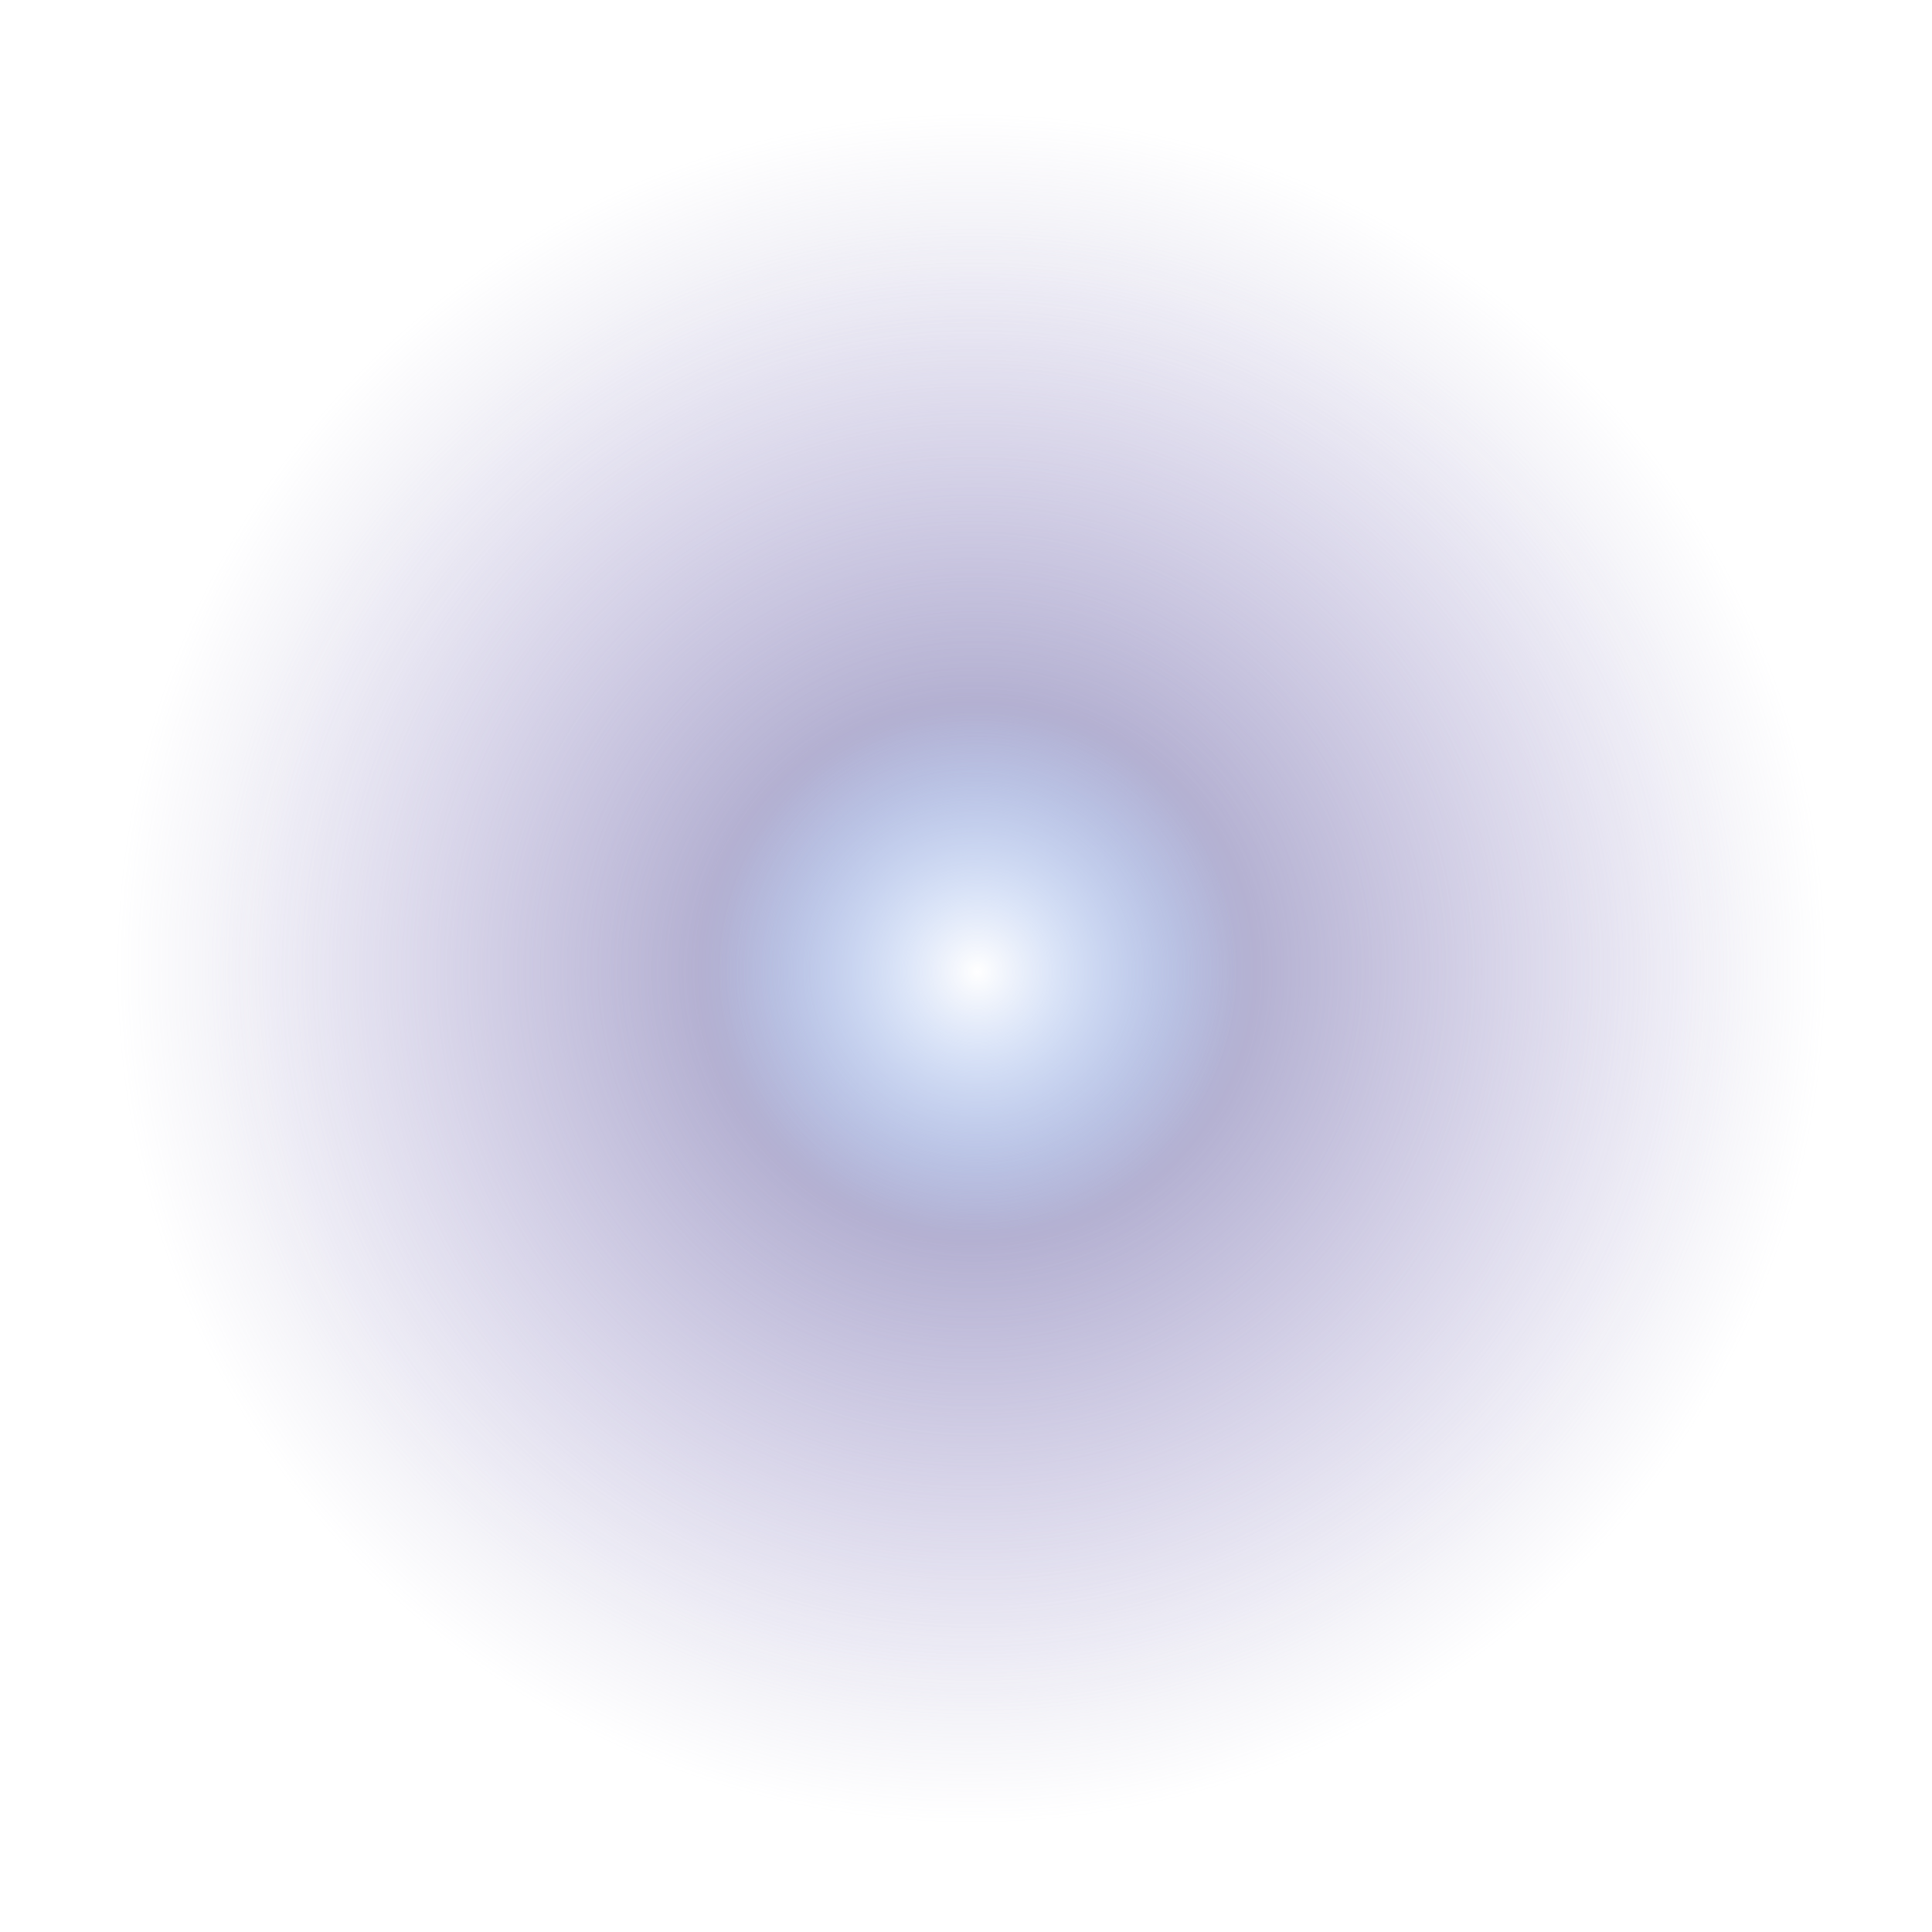
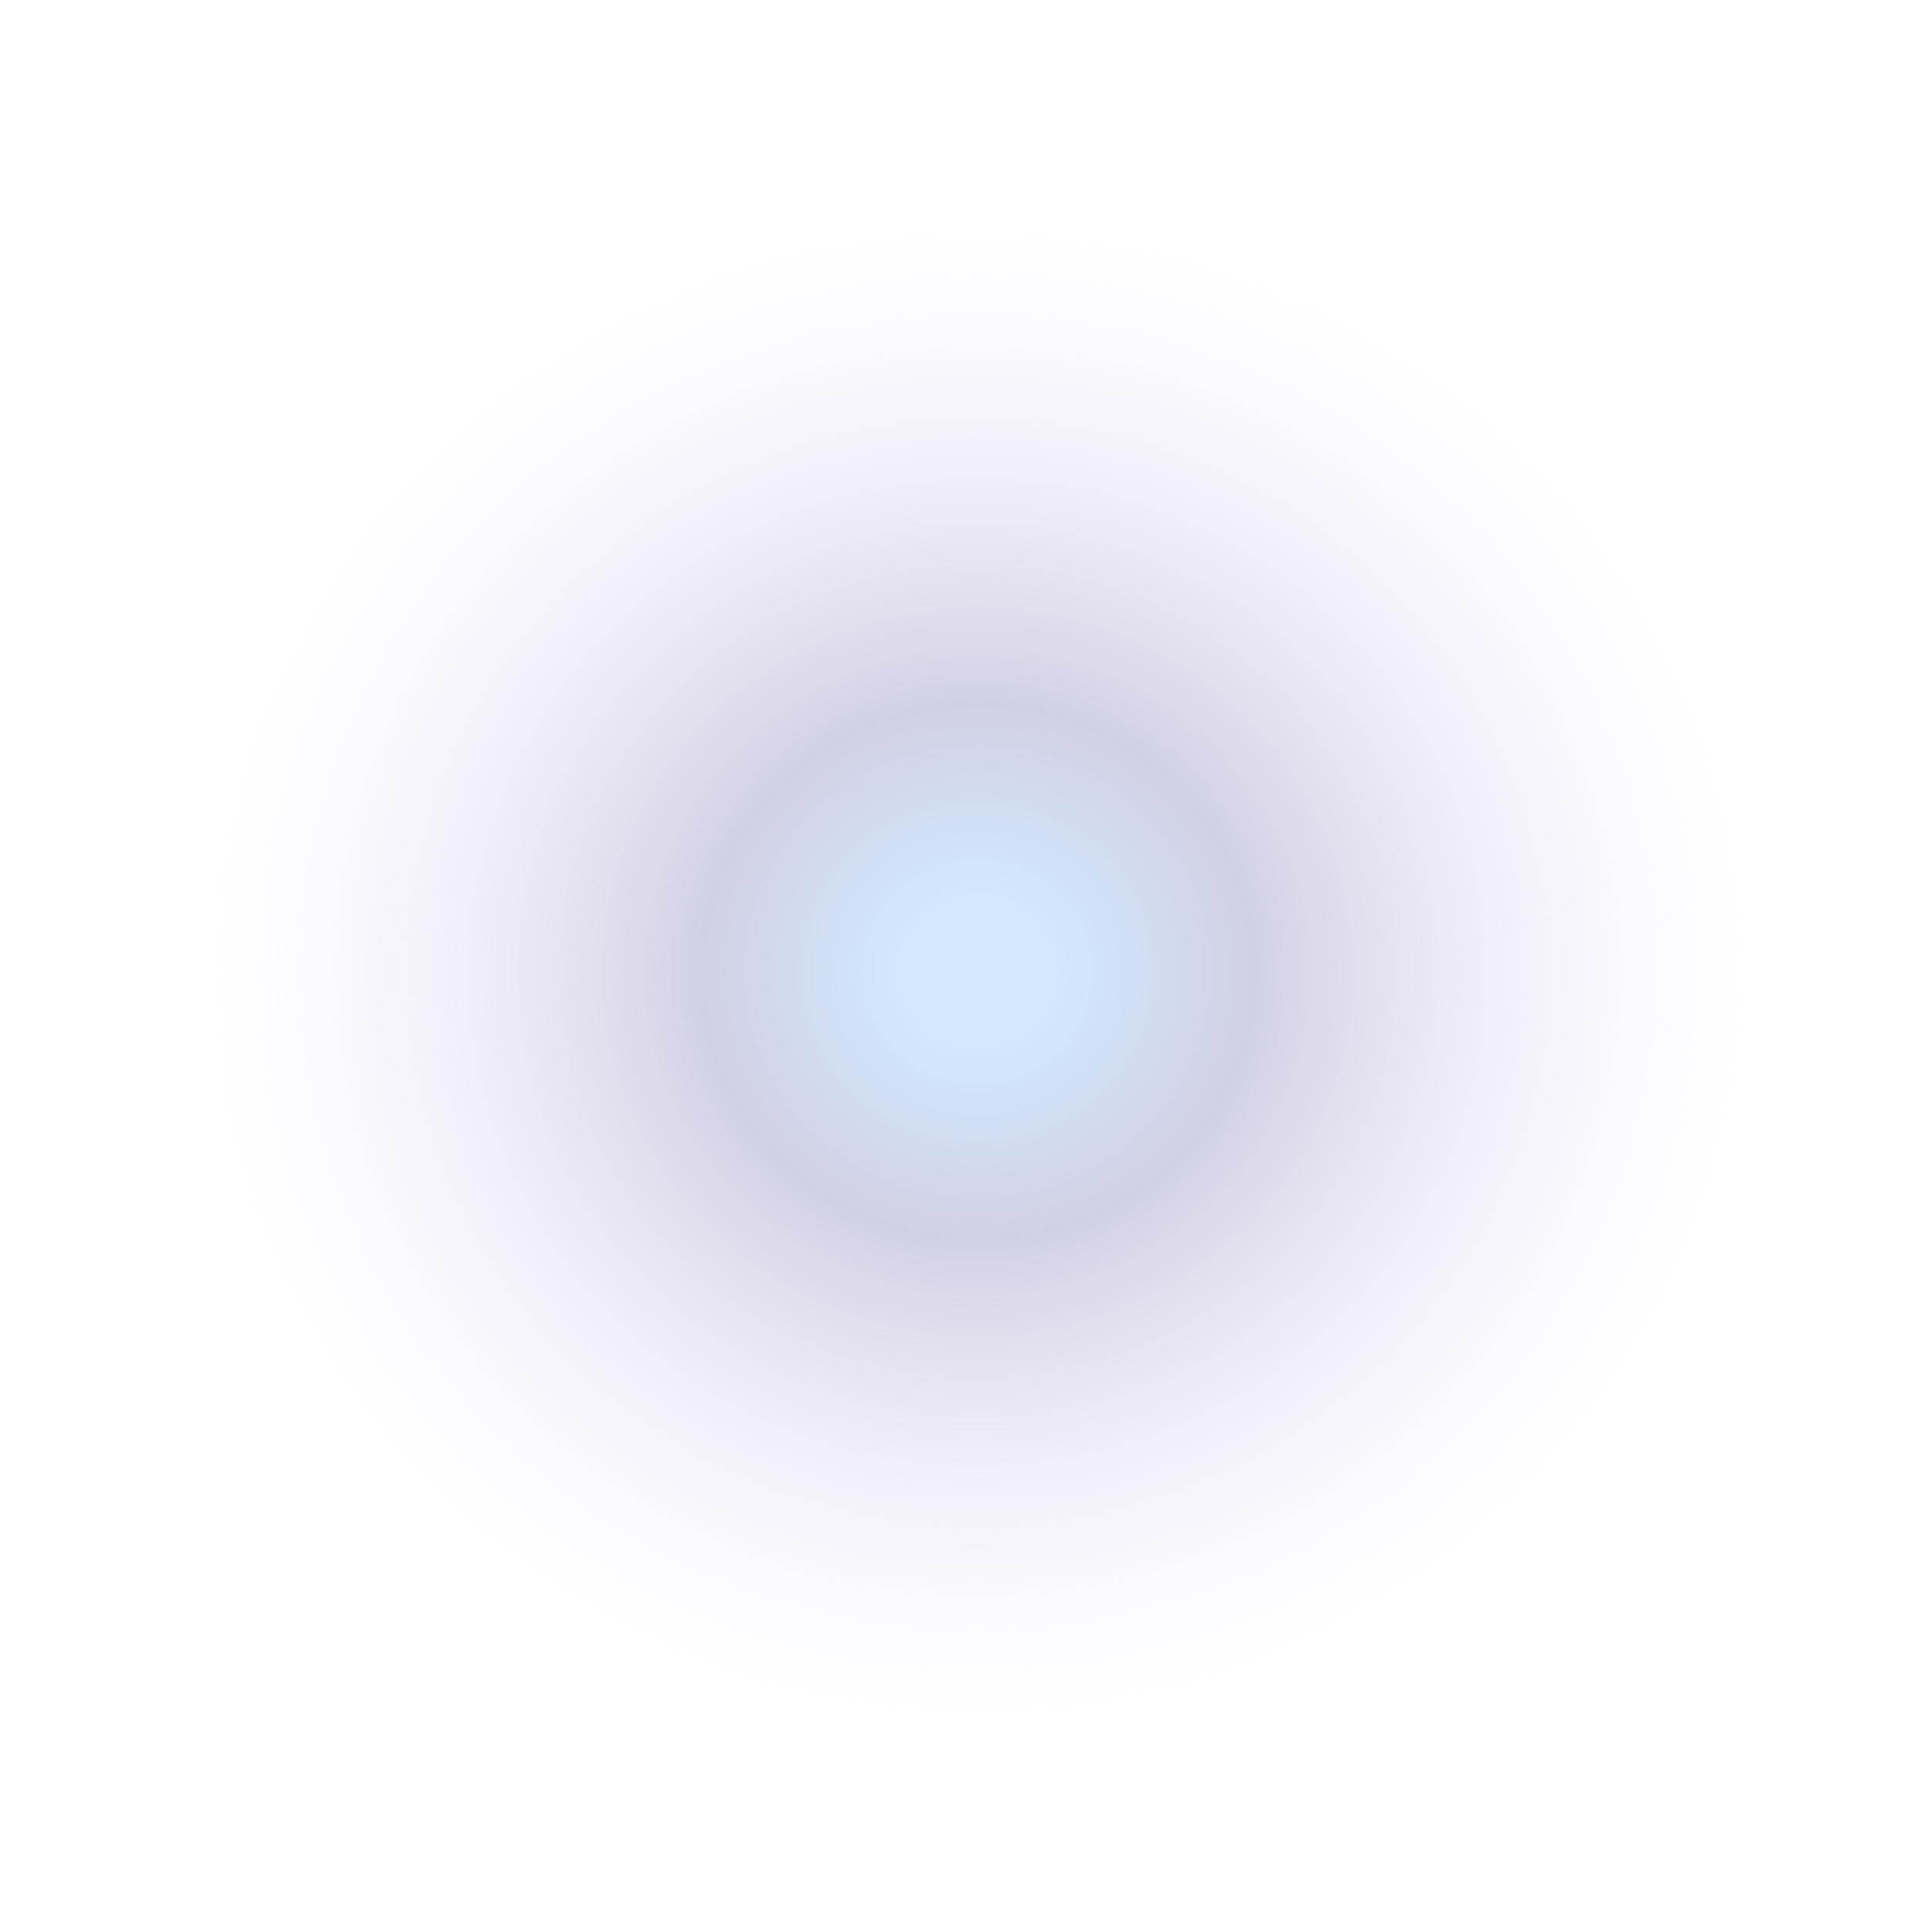
<svg xmlns="http://www.w3.org/2000/svg" width="129" height="129" viewBox="0 0 129 129" fill="none">
-   <ellipse cx="64.847" cy="64.656" rx="64.001" ry="64" fill="url(#paint0_radial_305_5607)" />
  <g filter="url(#filter0_f_305_5607)">
    <ellipse cx="65.28" cy="64.881" rx="51.748" ry="50.586" fill="url(#paint1_radial_305_5607)" fill-opacity="0.5" />
  </g>
  <g filter="url(#filter1_f_305_5607)">
-     <ellipse cx="65.28" cy="64.881" rx="19.172" ry="19.171" fill="url(#paint2_radial_305_5607)" />
-   </g>
+     </g>
  <defs>
    <filter id="filter0_f_305_5607" x="3.532" y="4.296" width="123.497" height="121.171" filterUnits="userSpaceOnUse" color-interpolation-filters="sRGB">
      <feFlood flood-opacity="0" result="BackgroundImageFix" />
      <feBlend mode="normal" in="SourceGraphic" in2="BackgroundImageFix" result="shape" />
      <feGaussianBlur stdDeviation="5" result="effect1_foregroundBlur_305_5607" />
    </filter>
    <filter id="filter1_f_305_5607" x="42.109" y="41.71" width="46.343" height="46.343" filterUnits="userSpaceOnUse" color-interpolation-filters="sRGB">
      <feFlood flood-opacity="0" result="BackgroundImageFix" />
      <feBlend mode="normal" in="SourceGraphic" in2="BackgroundImageFix" result="shape" />
      <feGaussianBlur stdDeviation="2" result="effect1_foregroundBlur_305_5607" />
    </filter>
    <radialGradient id="paint0_radial_305_5607" cx="0" cy="0" r="1" gradientUnits="userSpaceOnUse" gradientTransform="translate(64.847 64.656) rotate(85.577) scale(56.954 56.955)">
      <stop stop-color="#A6A2C9" />
      <stop offset="1" stop-color="#A6A2C9" stop-opacity="0" />
    </radialGradient>
    <radialGradient id="paint1_radial_305_5607" cx="0" cy="0" r="1" gradientUnits="userSpaceOnUse" gradientTransform="translate(65.28 64.881) rotate(90) scale(50.586 51.748)">
      <stop offset="0.094" stop-color="#A3D3FF" />
      <stop offset="0.359" stop-color="#A6A2C9" />
      <stop offset="0.99" stop-color="#E8DDFF" stop-opacity="0" />
    </radialGradient>
    <radialGradient id="paint2_radial_305_5607" cx="0" cy="0" r="1" gradientUnits="userSpaceOnUse" gradientTransform="translate(65.28 64.881) rotate(90) scale(17.342 17.342)">
      <stop stop-color="white" />
      <stop offset="1" stop-color="#CBDAFF" stop-opacity="0" />
    </radialGradient>
  </defs>
</svg>